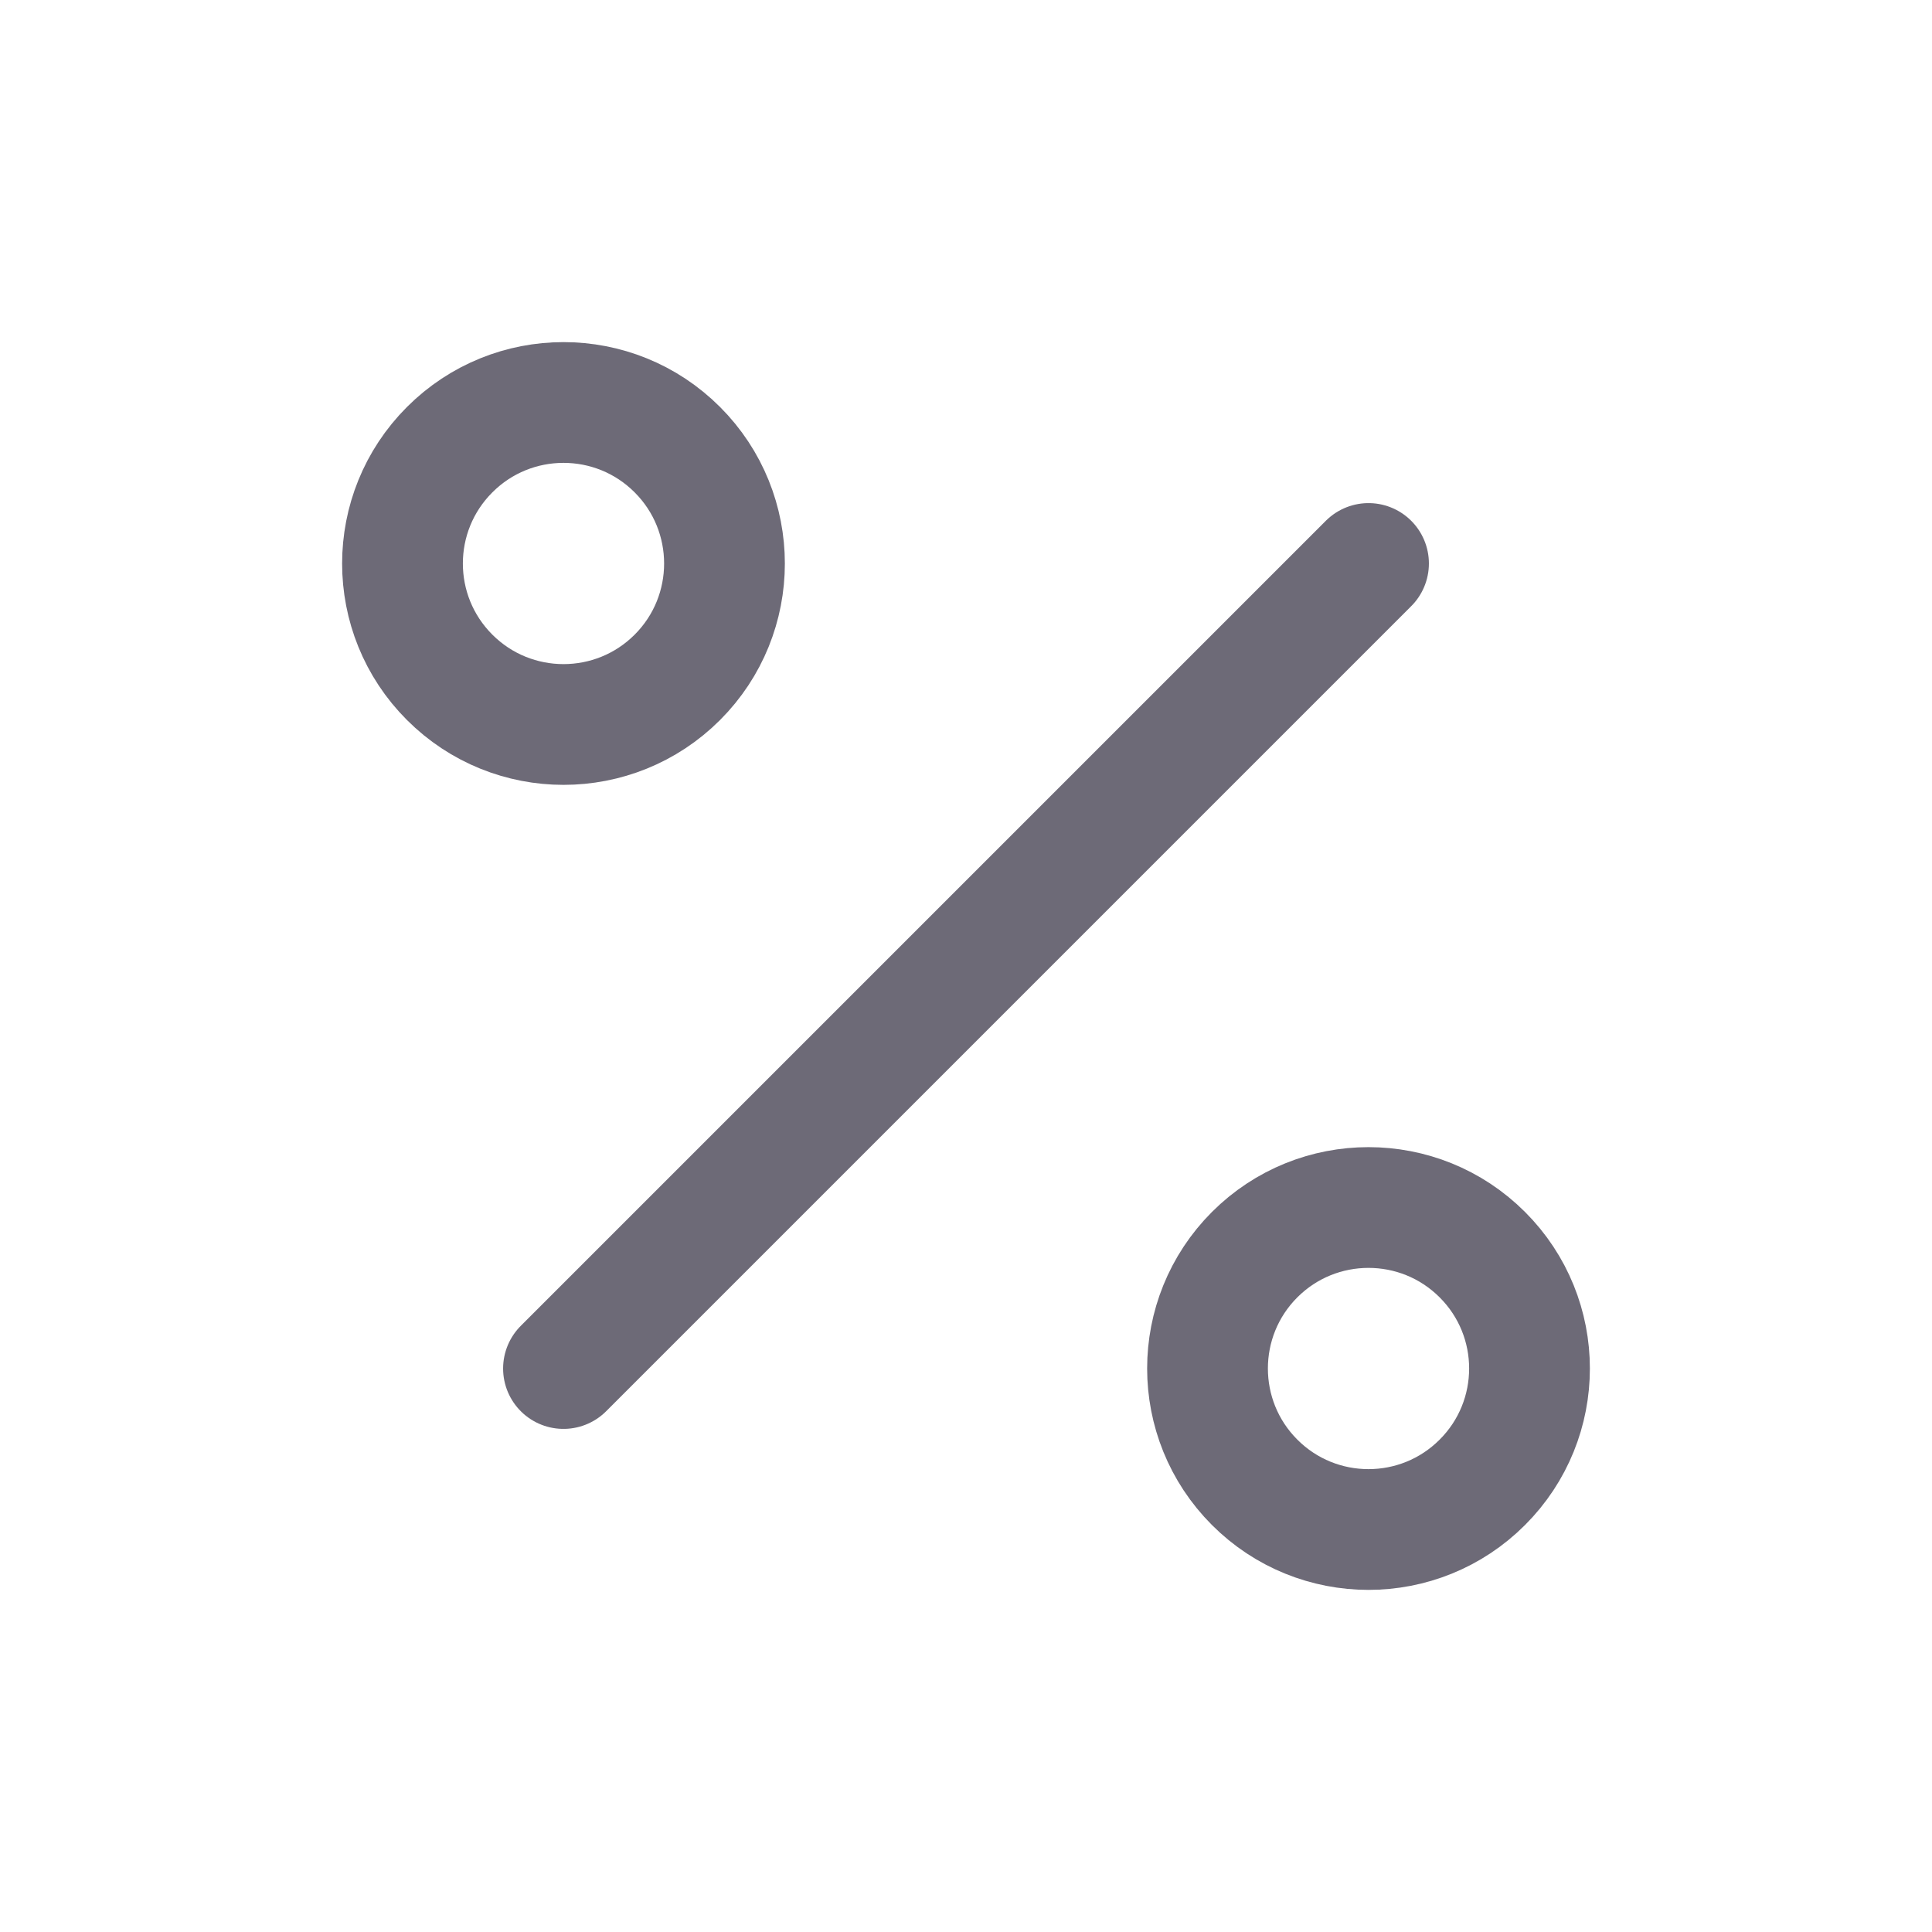
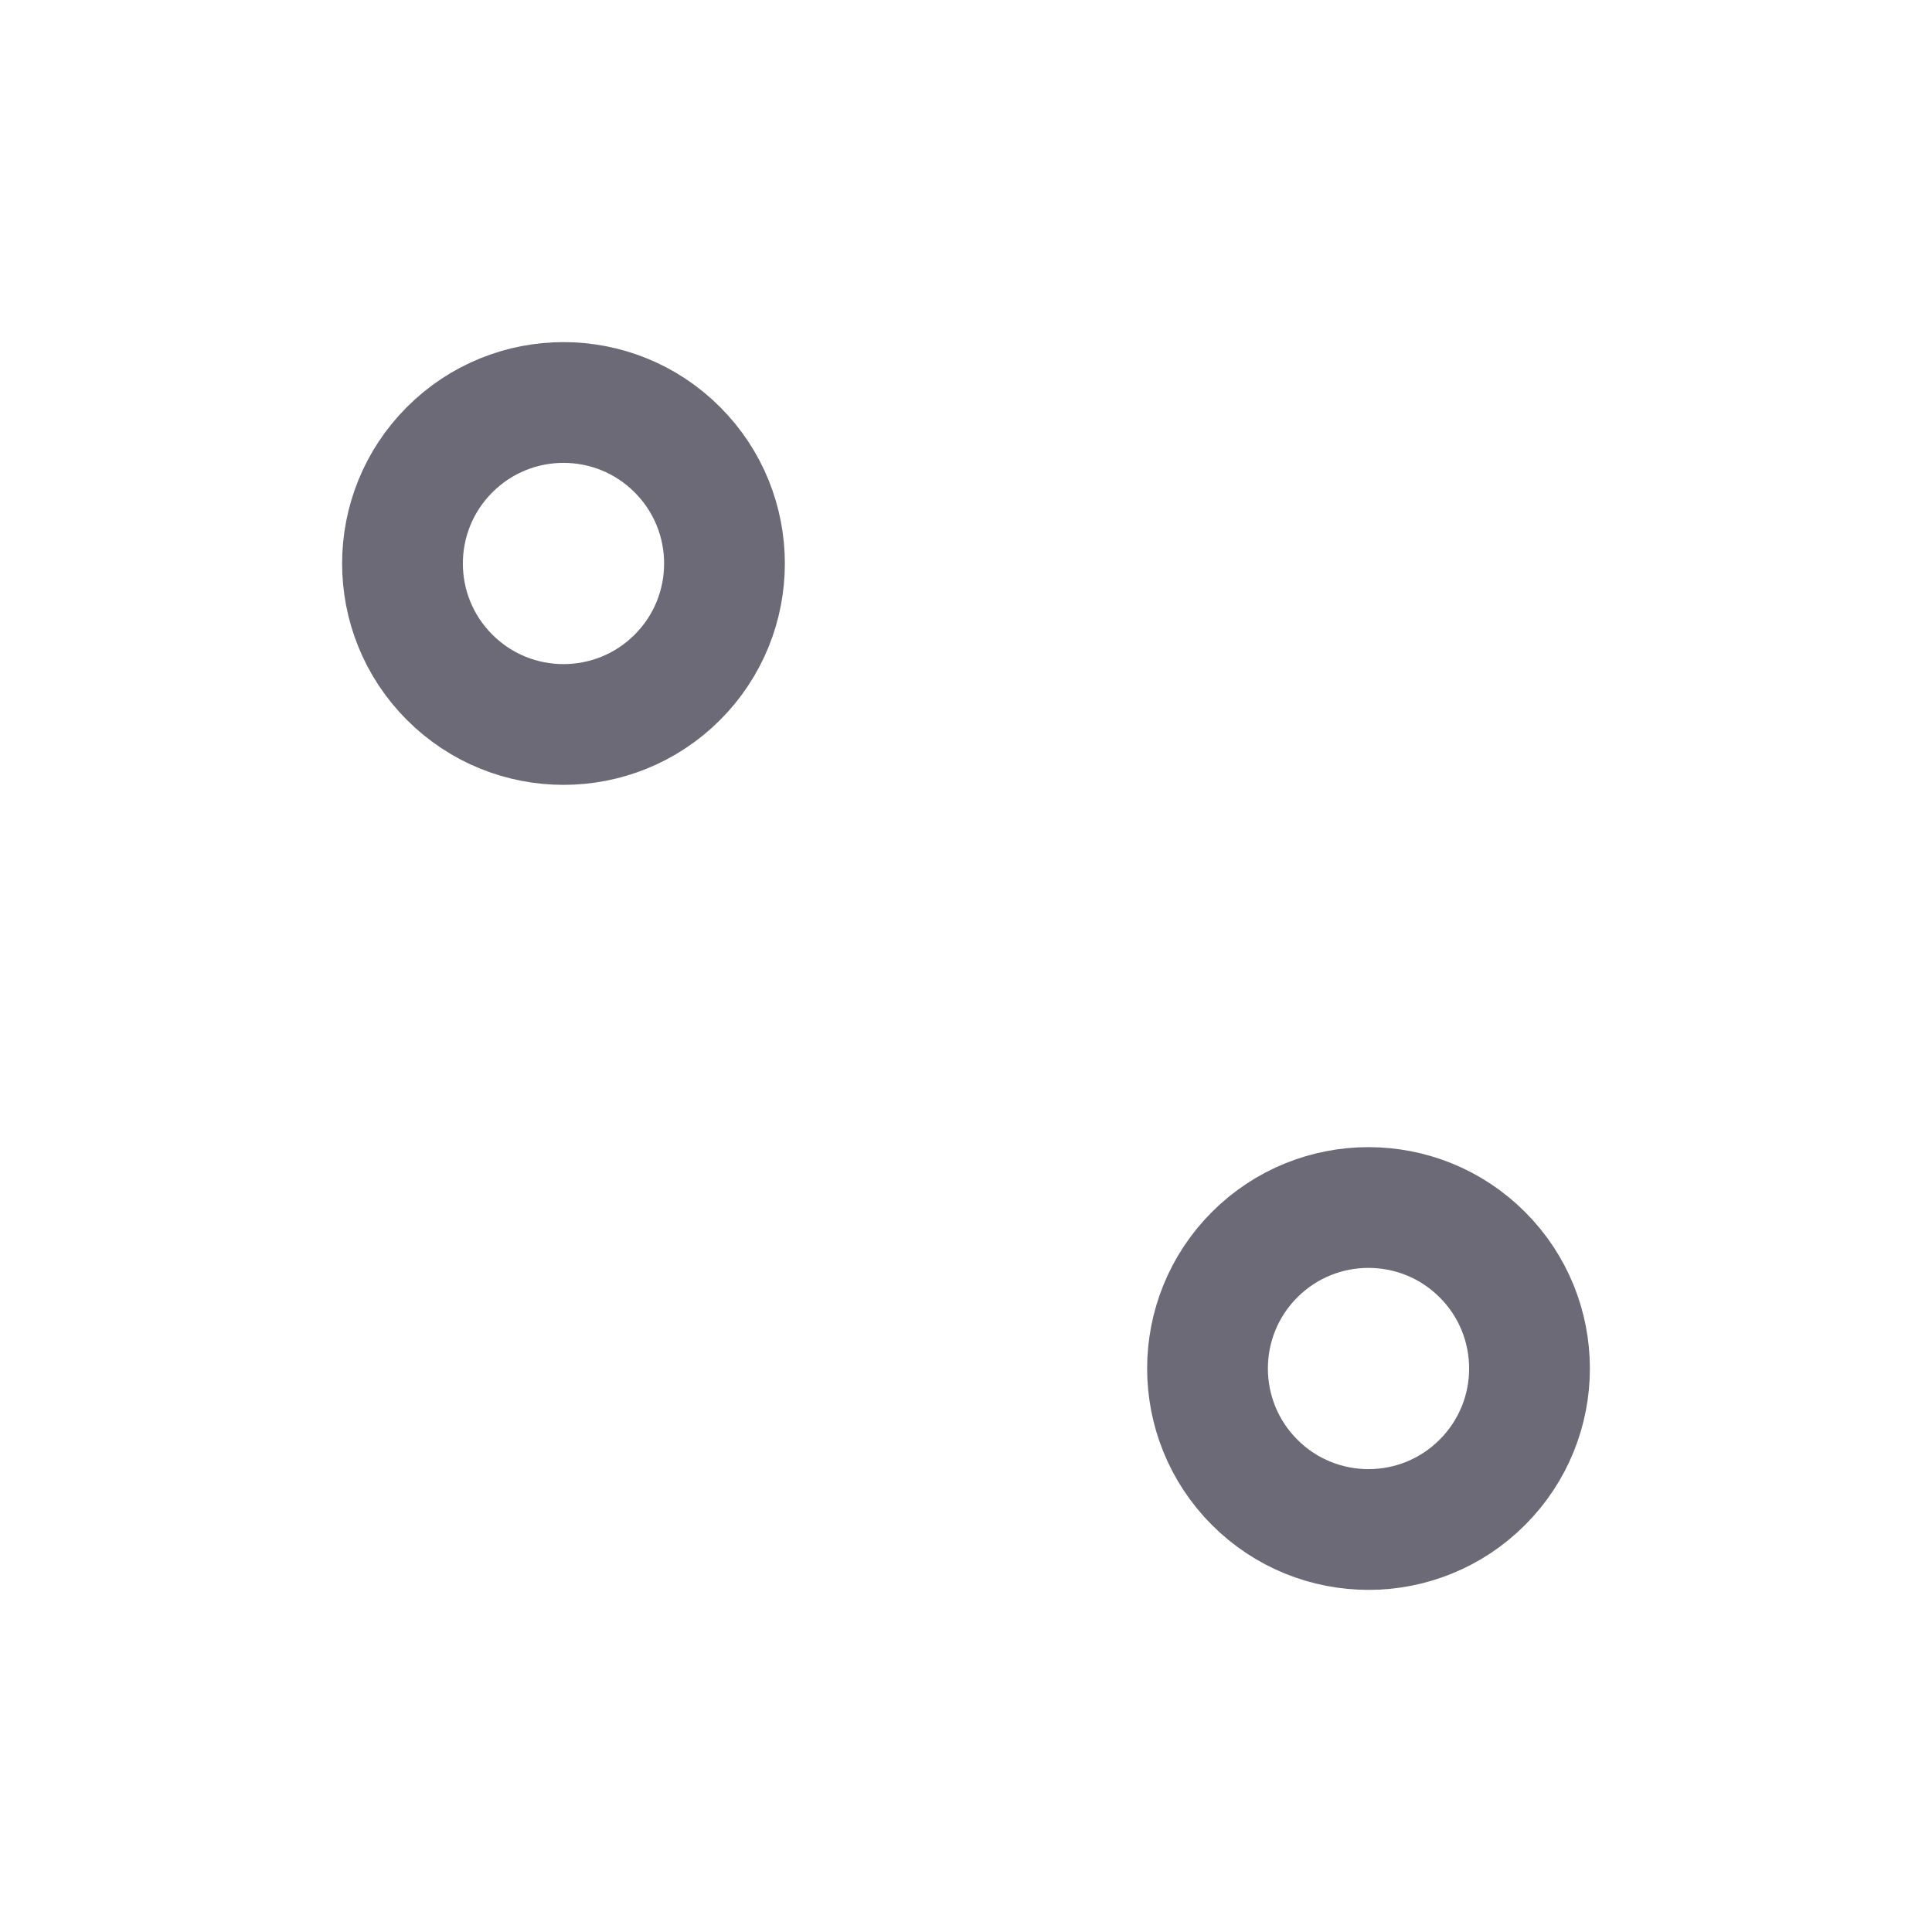
<svg xmlns="http://www.w3.org/2000/svg" width="32" height="32" viewBox="0 0 32 32" fill="none">
  <path d="M24.552 20.781C25.594 21.822 25.594 23.511 24.552 24.552C23.511 25.594 21.822 25.594 20.781 24.552C19.74 23.511 19.74 21.822 20.781 20.781C21.822 19.74 23.511 19.74 24.552 20.781" stroke="#6D6A77" stroke-width="2" stroke-linecap="round" stroke-linejoin="round" />
  <path d="M11.219 7.448C12.26 8.489 12.26 10.178 11.219 11.219C10.178 12.26 8.489 12.26 7.448 11.219C6.406 10.178 6.406 8.489 7.448 7.448C8.489 6.406 10.178 6.406 11.219 7.448" stroke="#6D6A77" stroke-width="2" stroke-linecap="round" stroke-linejoin="round" />
-   <path d="M22.667 9.333L9.333 22.667" stroke="#6D6A77" stroke-width="2" stroke-linecap="round" stroke-linejoin="round" />
</svg>